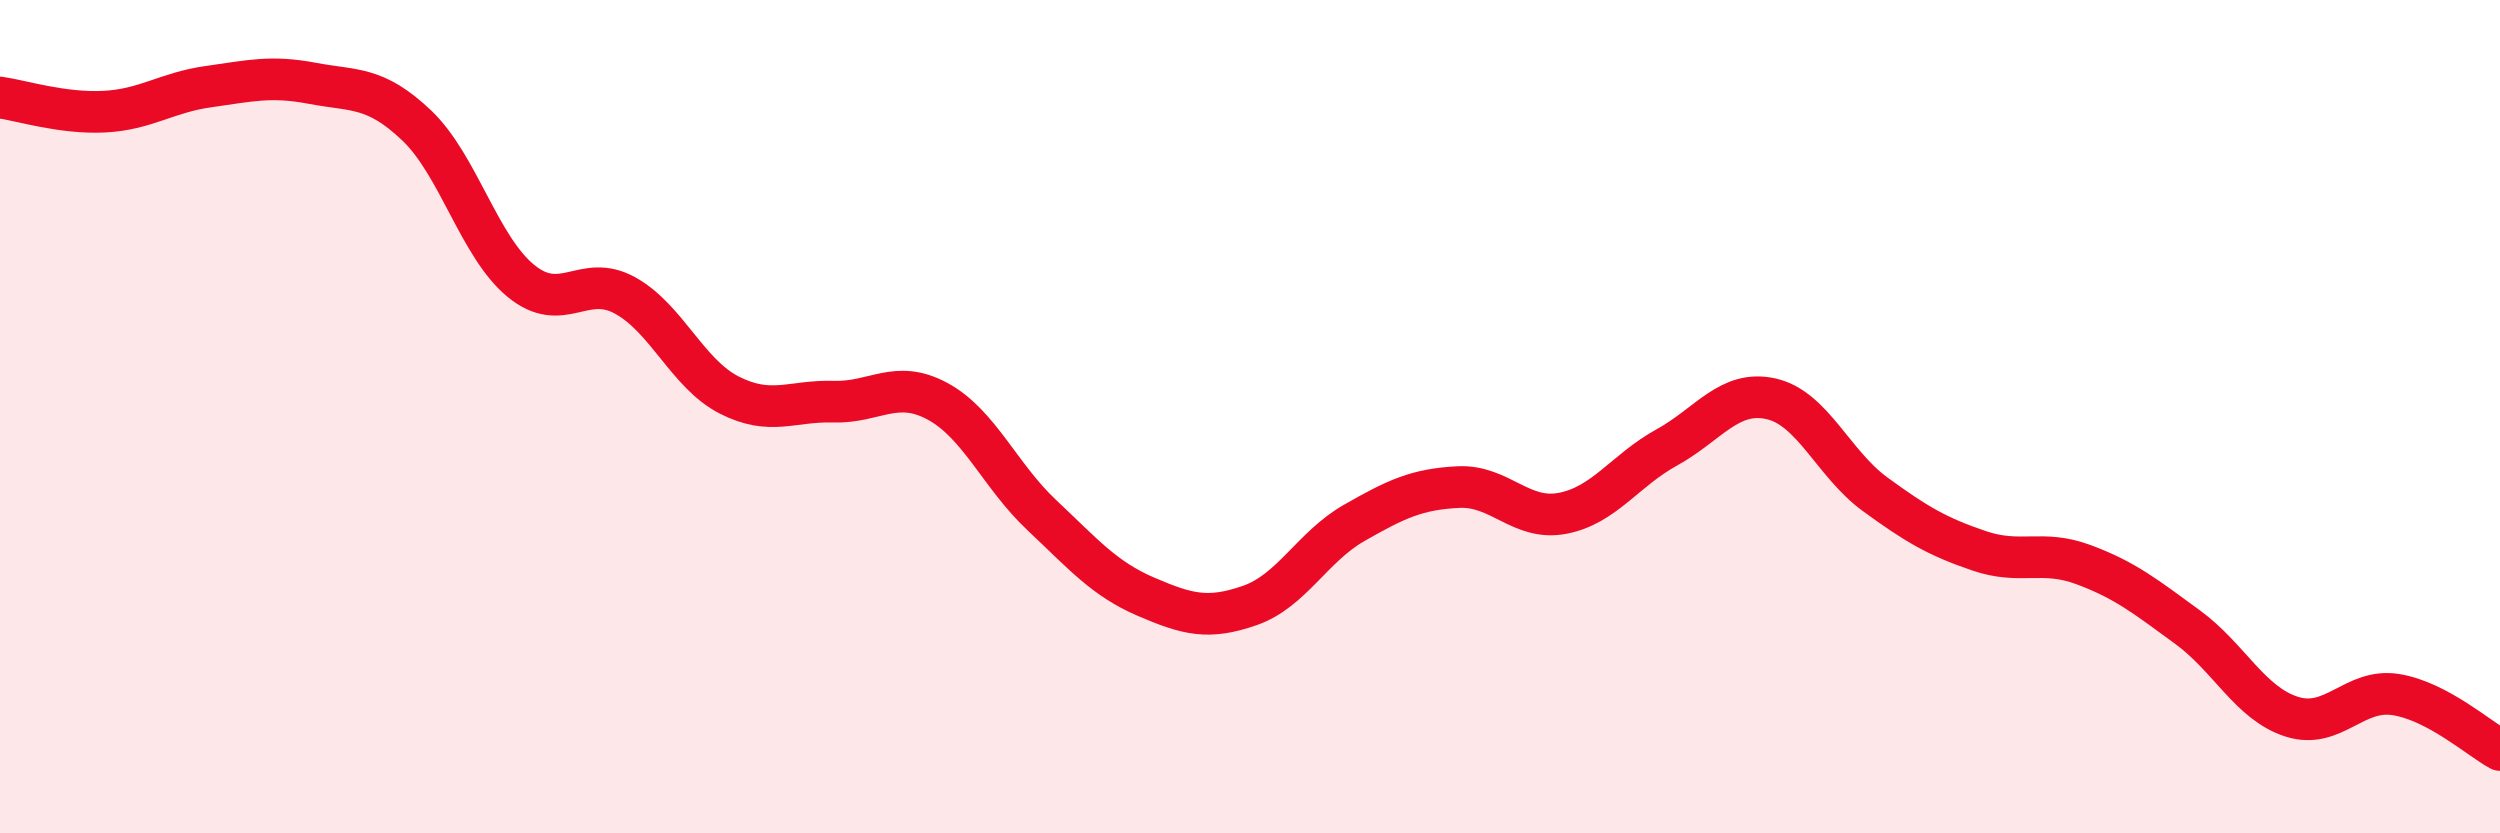
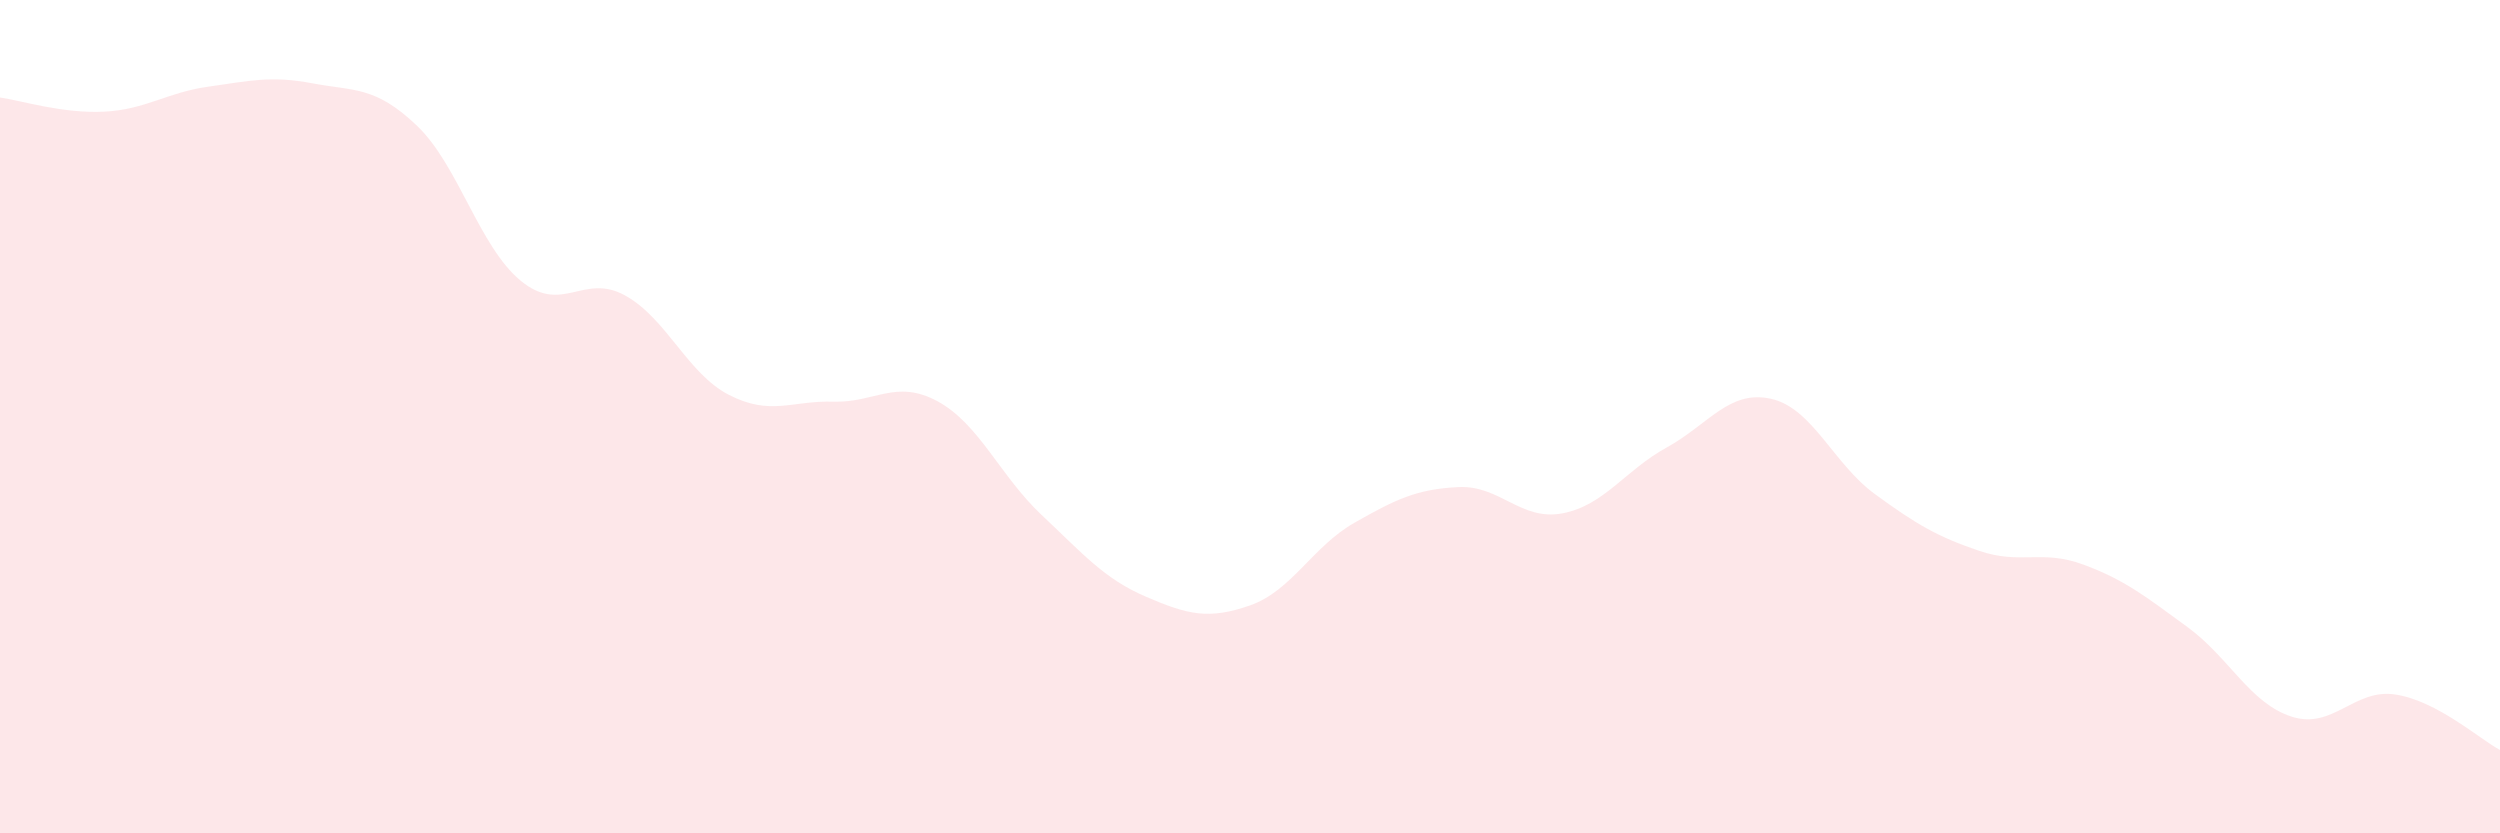
<svg xmlns="http://www.w3.org/2000/svg" width="60" height="20" viewBox="0 0 60 20">
  <path d="M 0,2.34 C 0.5,2.41 1.5,2.73 2.5,2.68 C 3.5,2.63 4,2.22 5,2.08 C 6,1.94 6.5,1.81 7.5,2 C 8.5,2.19 9,2.06 10,3.01 C 11,3.96 11.5,5.92 12.5,6.74 C 13.5,7.56 14,6.54 15,7.09 C 16,7.64 16.5,8.97 17.5,9.48 C 18.5,9.99 19,9.61 20,9.64 C 21,9.67 21.5,9.09 22.5,9.63 C 23.5,10.17 24,11.42 25,12.36 C 26,13.3 26.5,13.89 27.5,14.32 C 28.5,14.75 29,14.88 30,14.53 C 31,14.18 31.5,13.12 32.5,12.55 C 33.5,11.98 34,11.74 35,11.69 C 36,11.64 36.5,12.51 37.5,12.32 C 38.5,12.13 39,11.29 40,10.74 C 41,10.19 41.5,9.35 42.5,9.57 C 43.5,9.79 44,11.13 45,11.86 C 46,12.59 46.5,12.88 47.5,13.22 C 48.5,13.56 49,13.18 50,13.55 C 51,13.92 51.5,14.32 52.5,15.05 C 53.5,15.78 54,16.88 55,17.2 C 56,17.52 56.5,16.51 57.5,16.67 C 58.5,16.83 59.5,17.73 60,18L60 20L0 20Z" fill="#EB0A25" opacity="0.1" stroke-linecap="round" stroke-linejoin="round" />
-   <path d="M 0,2.34 C 0.5,2.41 1.5,2.73 2.5,2.68 C 3.5,2.63 4,2.22 5,2.08 C 6,1.94 6.5,1.81 7.5,2 C 8.5,2.19 9,2.06 10,3.01 C 11,3.96 11.5,5.92 12.5,6.74 C 13.5,7.56 14,6.54 15,7.09 C 16,7.64 16.5,8.97 17.5,9.48 C 18.5,9.99 19,9.61 20,9.64 C 21,9.67 21.5,9.09 22.5,9.63 C 23.5,10.17 24,11.42 25,12.36 C 26,13.3 26.5,13.89 27.5,14.32 C 28.5,14.75 29,14.88 30,14.53 C 31,14.18 31.5,13.12 32.5,12.55 C 33.5,11.98 34,11.74 35,11.69 C 36,11.64 36.5,12.51 37.5,12.32 C 38.5,12.13 39,11.29 40,10.74 C 41,10.19 41.5,9.35 42.5,9.57 C 43.5,9.79 44,11.13 45,11.86 C 46,12.59 46.5,12.88 47.5,13.22 C 48.5,13.56 49,13.18 50,13.55 C 51,13.92 51.5,14.32 52.5,15.05 C 53.5,15.78 54,16.88 55,17.2 C 56,17.52 56.5,16.51 57.5,16.67 C 58.5,16.83 59.5,17.73 60,18" stroke="#EB0A25" stroke-width="1" fill="none" stroke-linecap="round" stroke-linejoin="round" />
</svg>